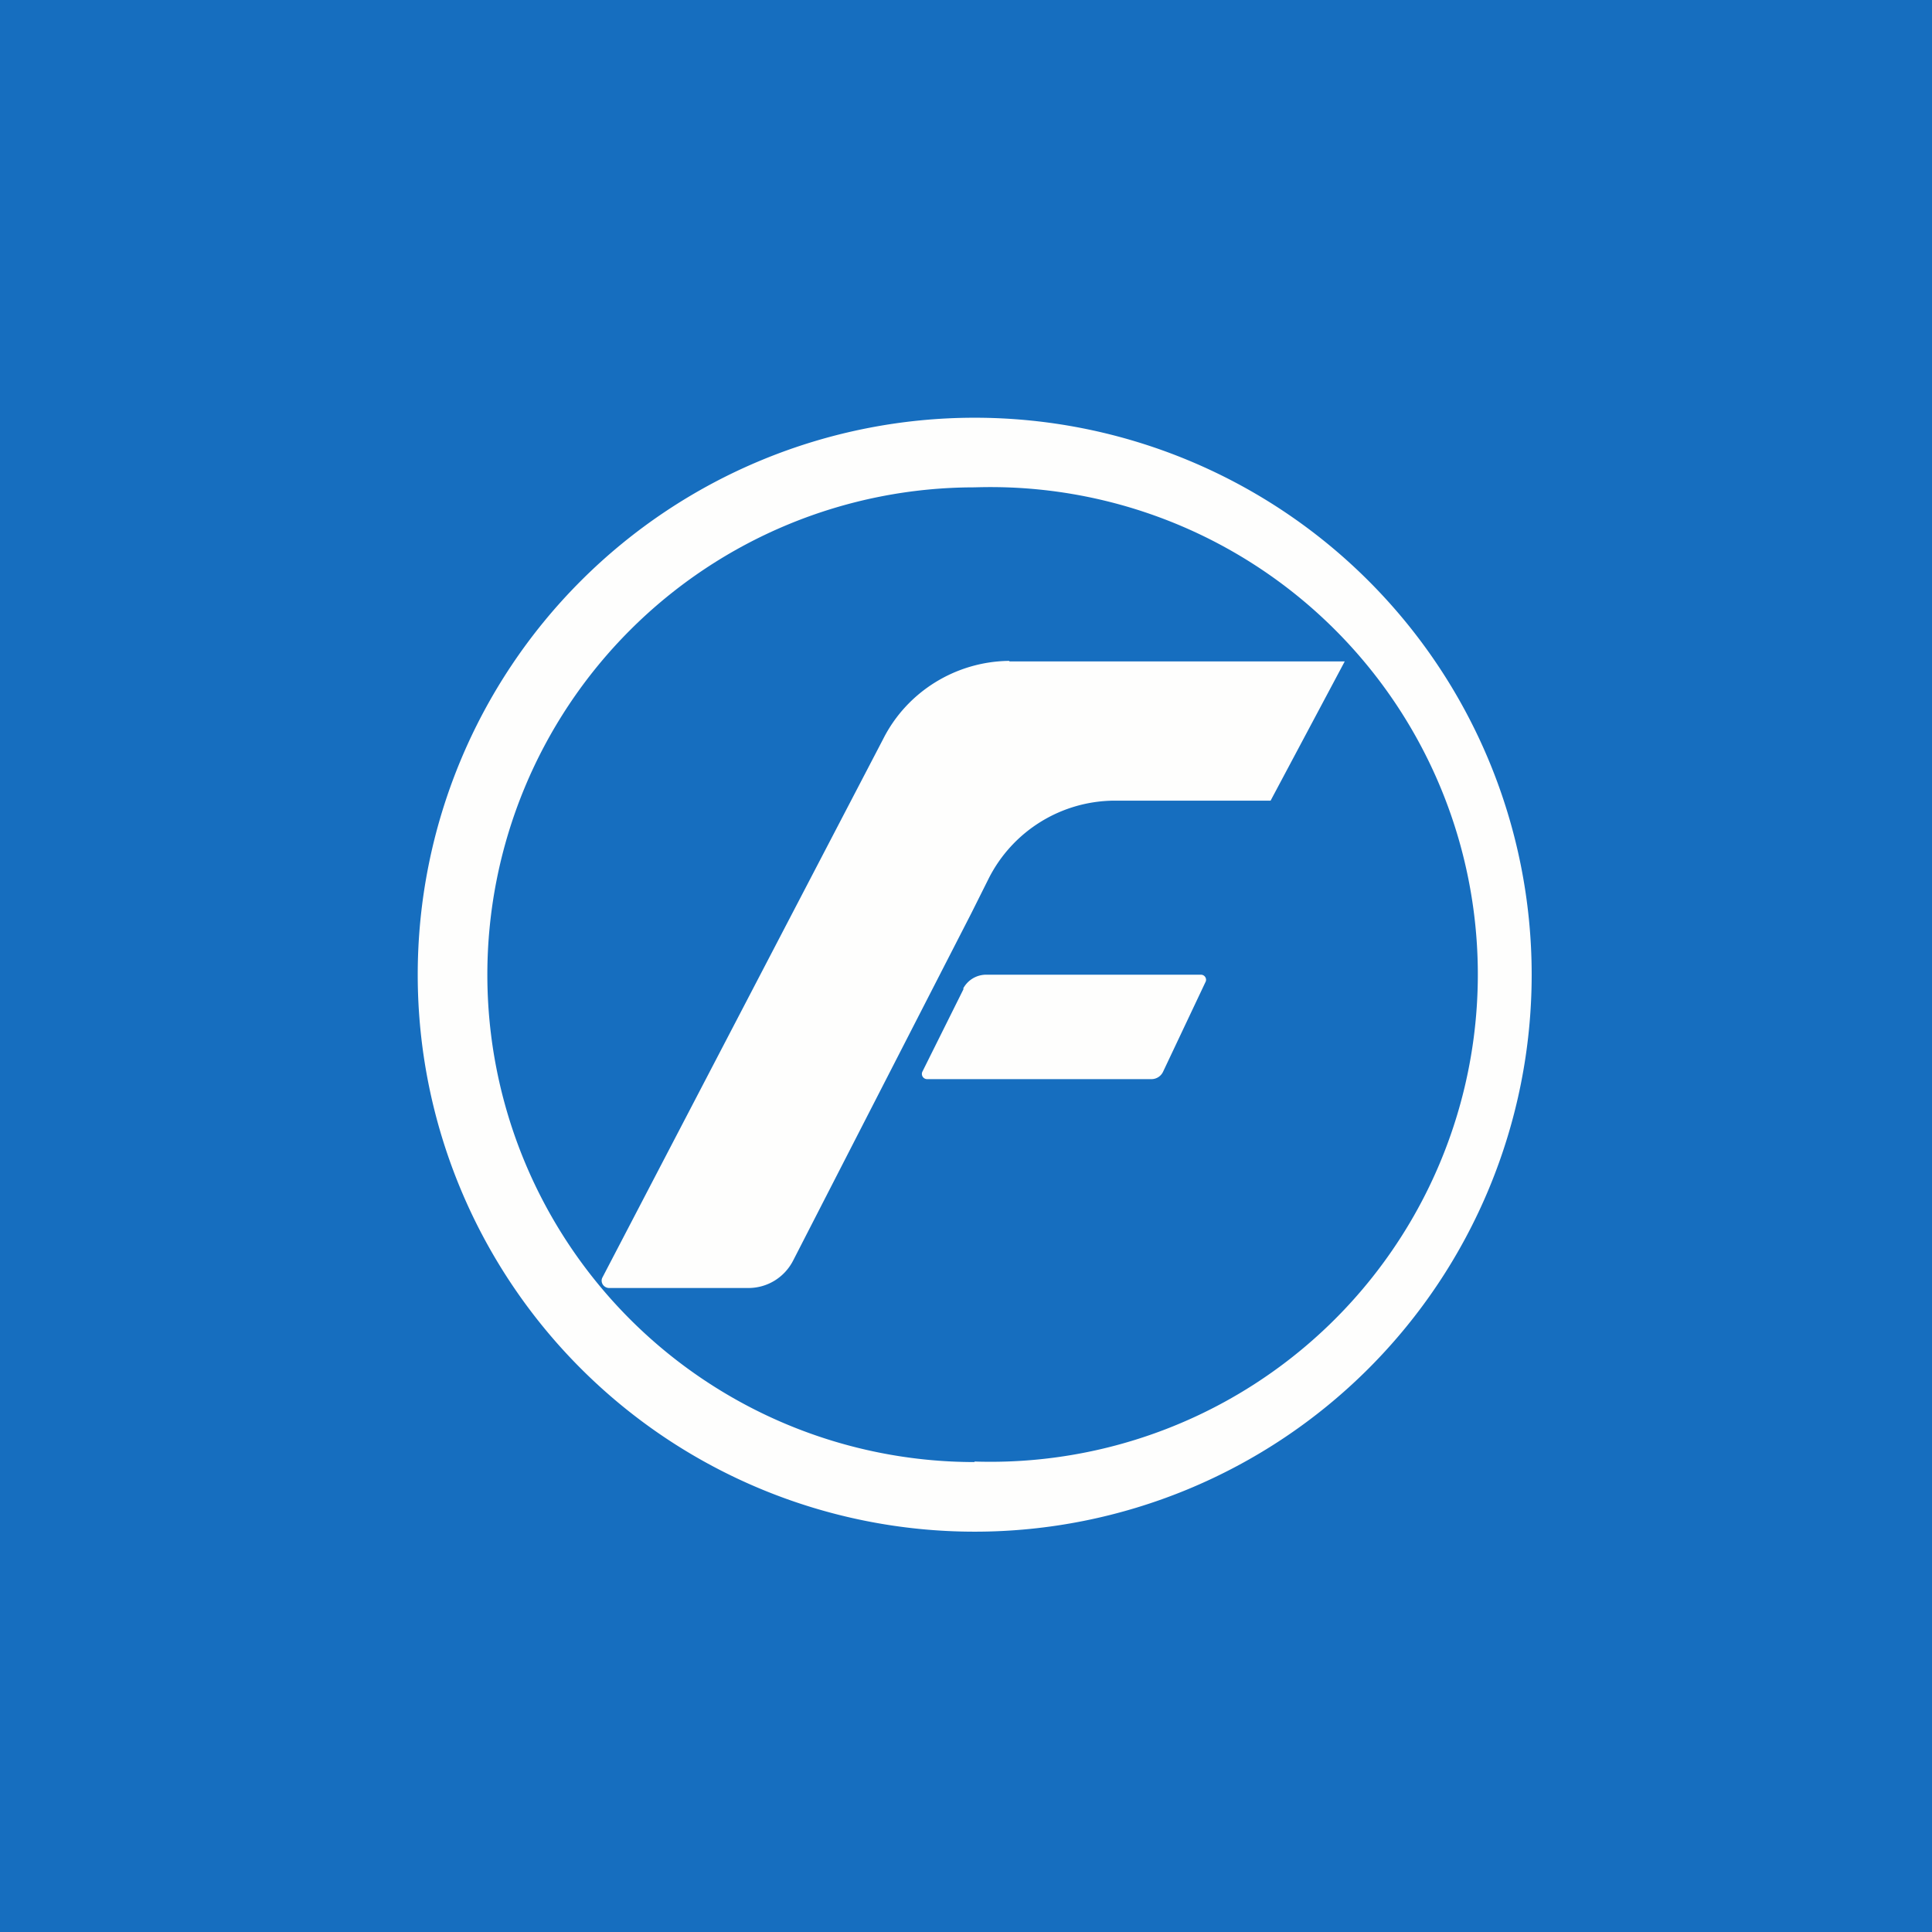
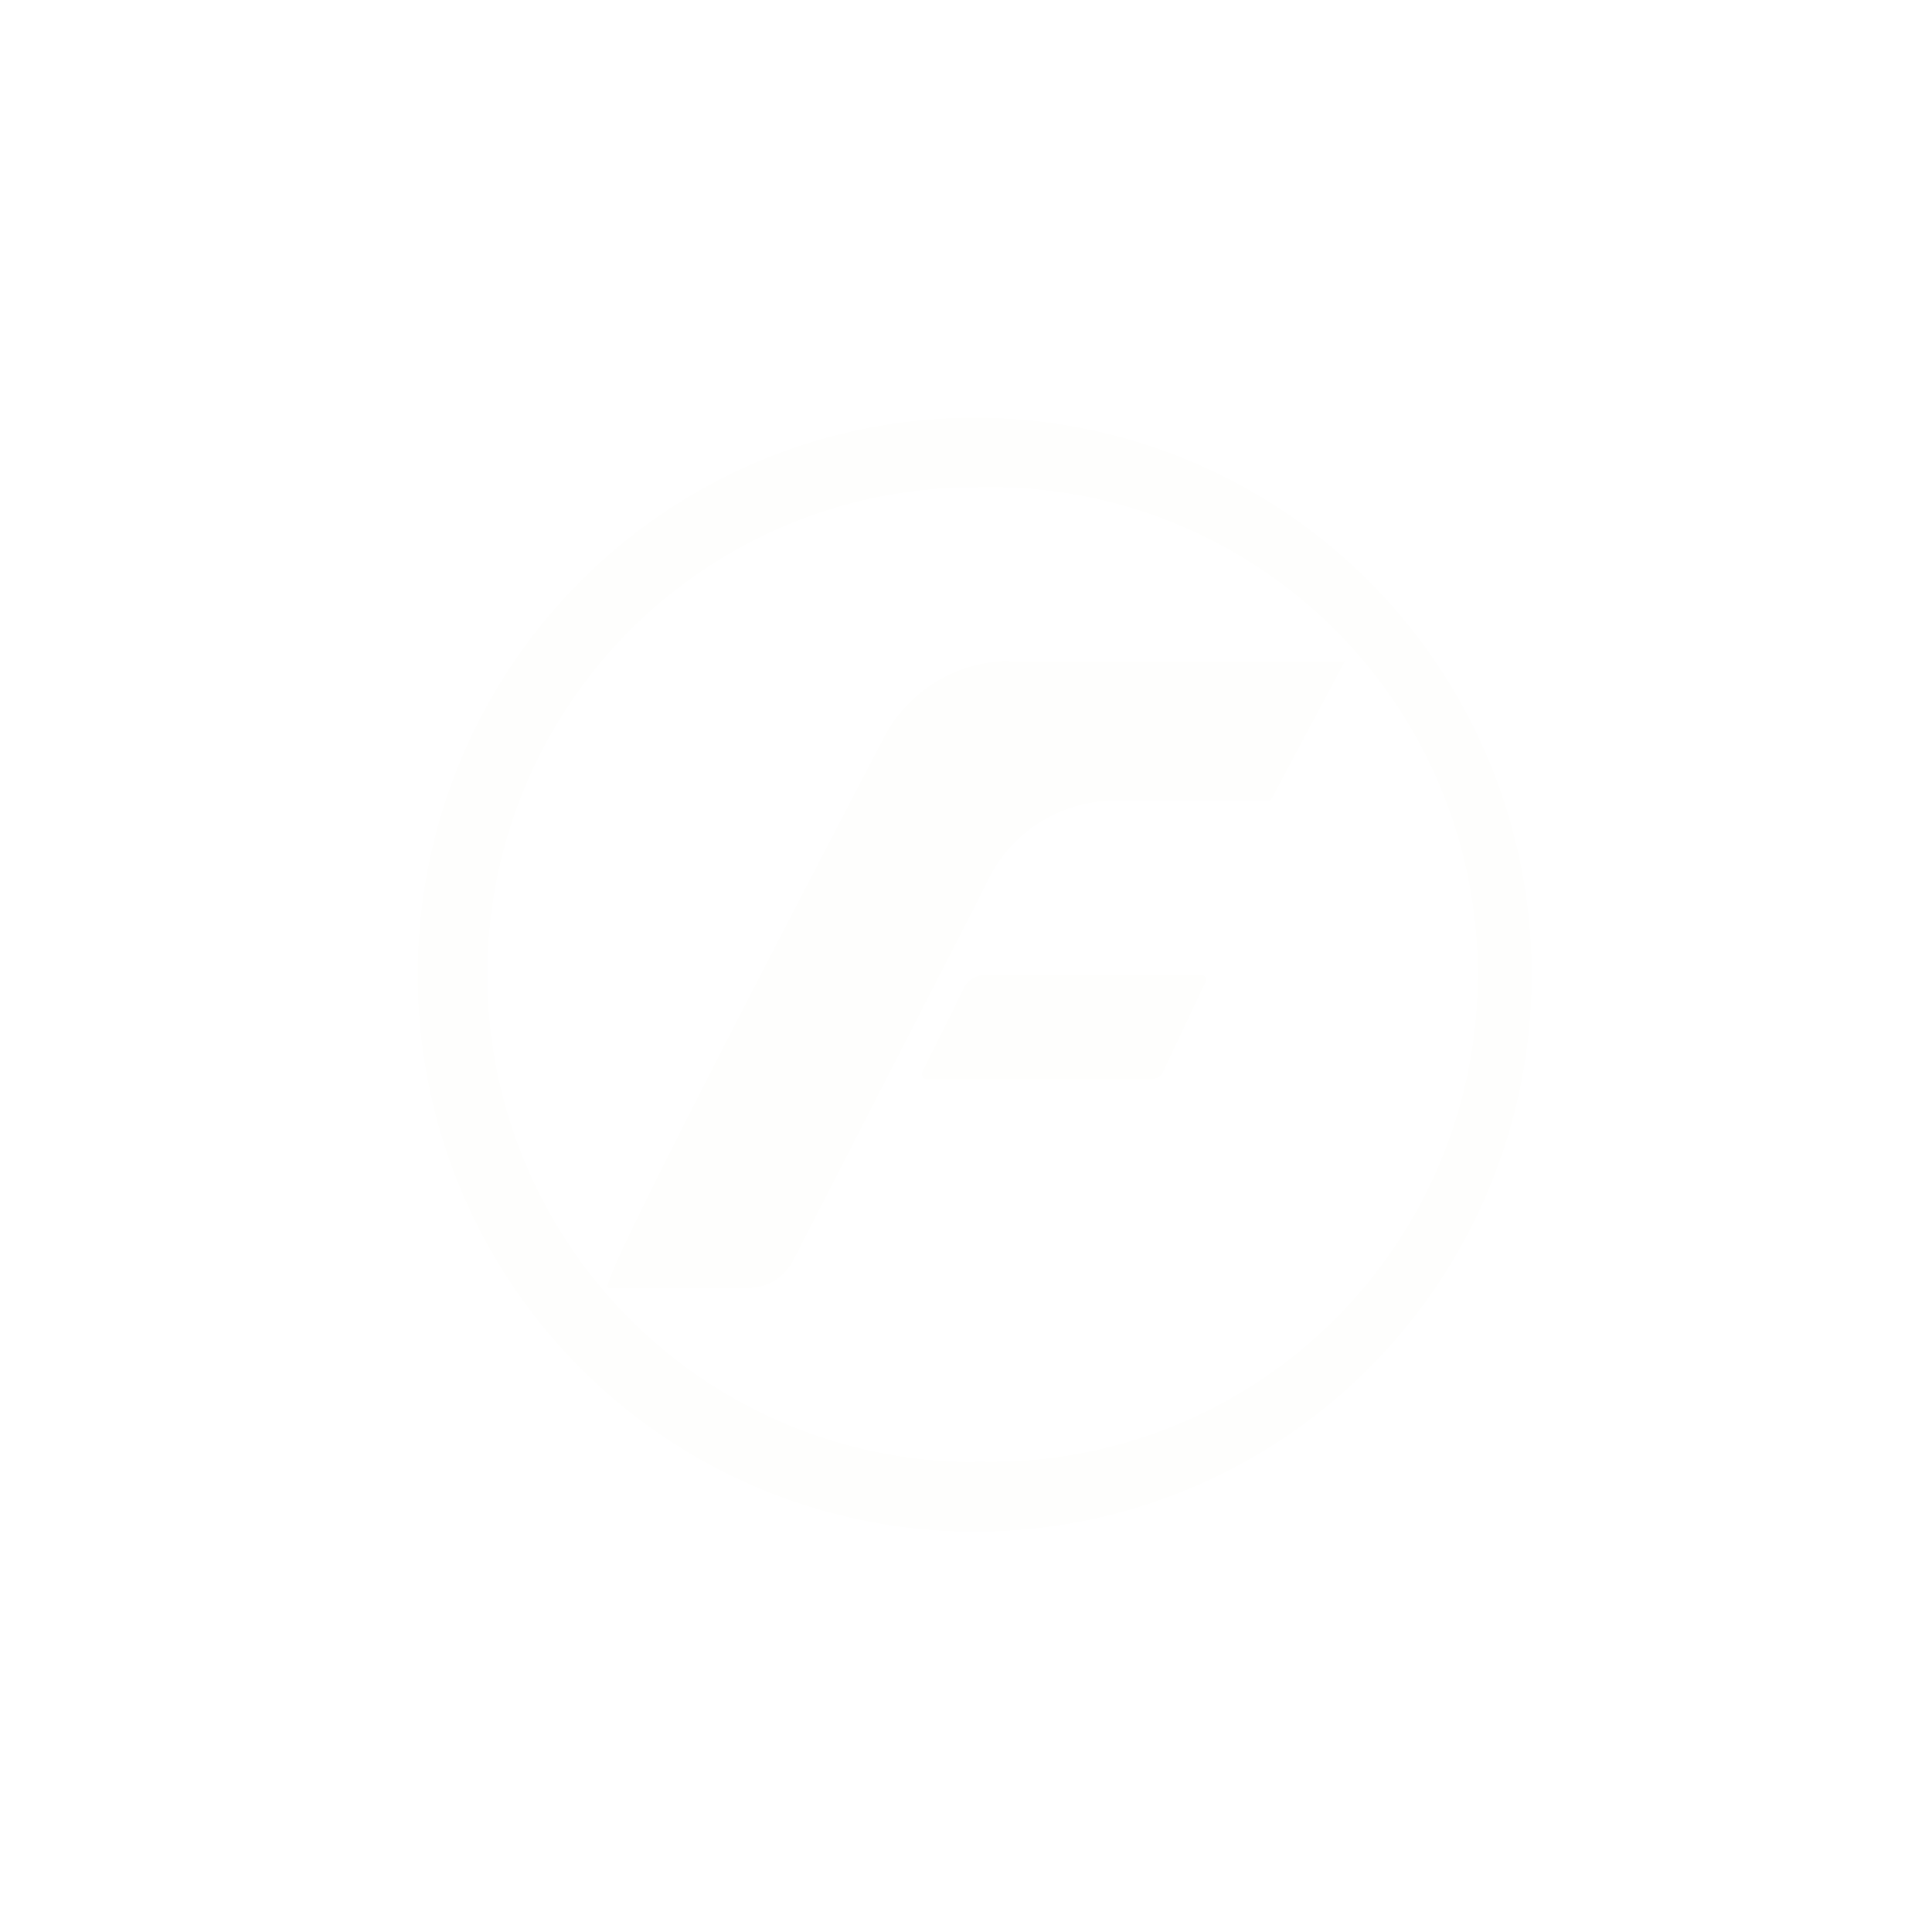
<svg xmlns="http://www.w3.org/2000/svg" viewBox="0 0 55.5 55.5">
-   <path d="M 0,0 H 55.5 V 55.5 H 0 Z" fill="rgb(22, 110, 191)" />
  <path d="M 27.99,41.985 A 14,14 0 1,0 28,14 A 14,14 0 0,0 28,42 Z M 28,44 A 16,16 0 1,0 28,12 A 16,16 0 0,0 28,44 Z" fill="rgb(254, 254, 253)" fill-rule="evenodd" />
-   <path d="M 28.99,18.985 C 27.47,19 26.06,19.86 25.37,21.23 L 17.31,36.69 C 17.23,36.83 17.34,37 17.5,37 H 21.5 C 22.04,37 22.53,36.7 22.78,36.22 L 27.9,26.24 L 28.4,25.24 A 4.07,4.07 0 0,1 32.03,23 H 36.5 L 38.63,19 H 29 Z" fill="rgb(254, 254, 253)" />
+   <path d="M 28.99,18.985 C 27.47,19 26.06,19.86 25.37,21.23 C 17.23,36.83 17.34,37 17.5,37 H 21.5 C 22.04,37 22.53,36.7 22.78,36.22 L 27.9,26.24 L 28.4,25.24 A 4.07,4.07 0 0,1 32.03,23 H 36.5 L 38.63,19 H 29 Z" fill="rgb(254, 254, 253)" />
  <path d="M 27.67,28.395 A 0.75,0.75 0 0,1 28.35,28 H 34.5 C 34.61,28 34.68,28.12 34.63,28.21 L 33.41,30.79 A 0.37,0.37 0 0,1 33.07,31 H 26.63 A 0.15,0.15 0 0,1 26.5,30.78 L 27.68,28.41 Z" fill="rgb(254, 254, 253)" />
</svg>